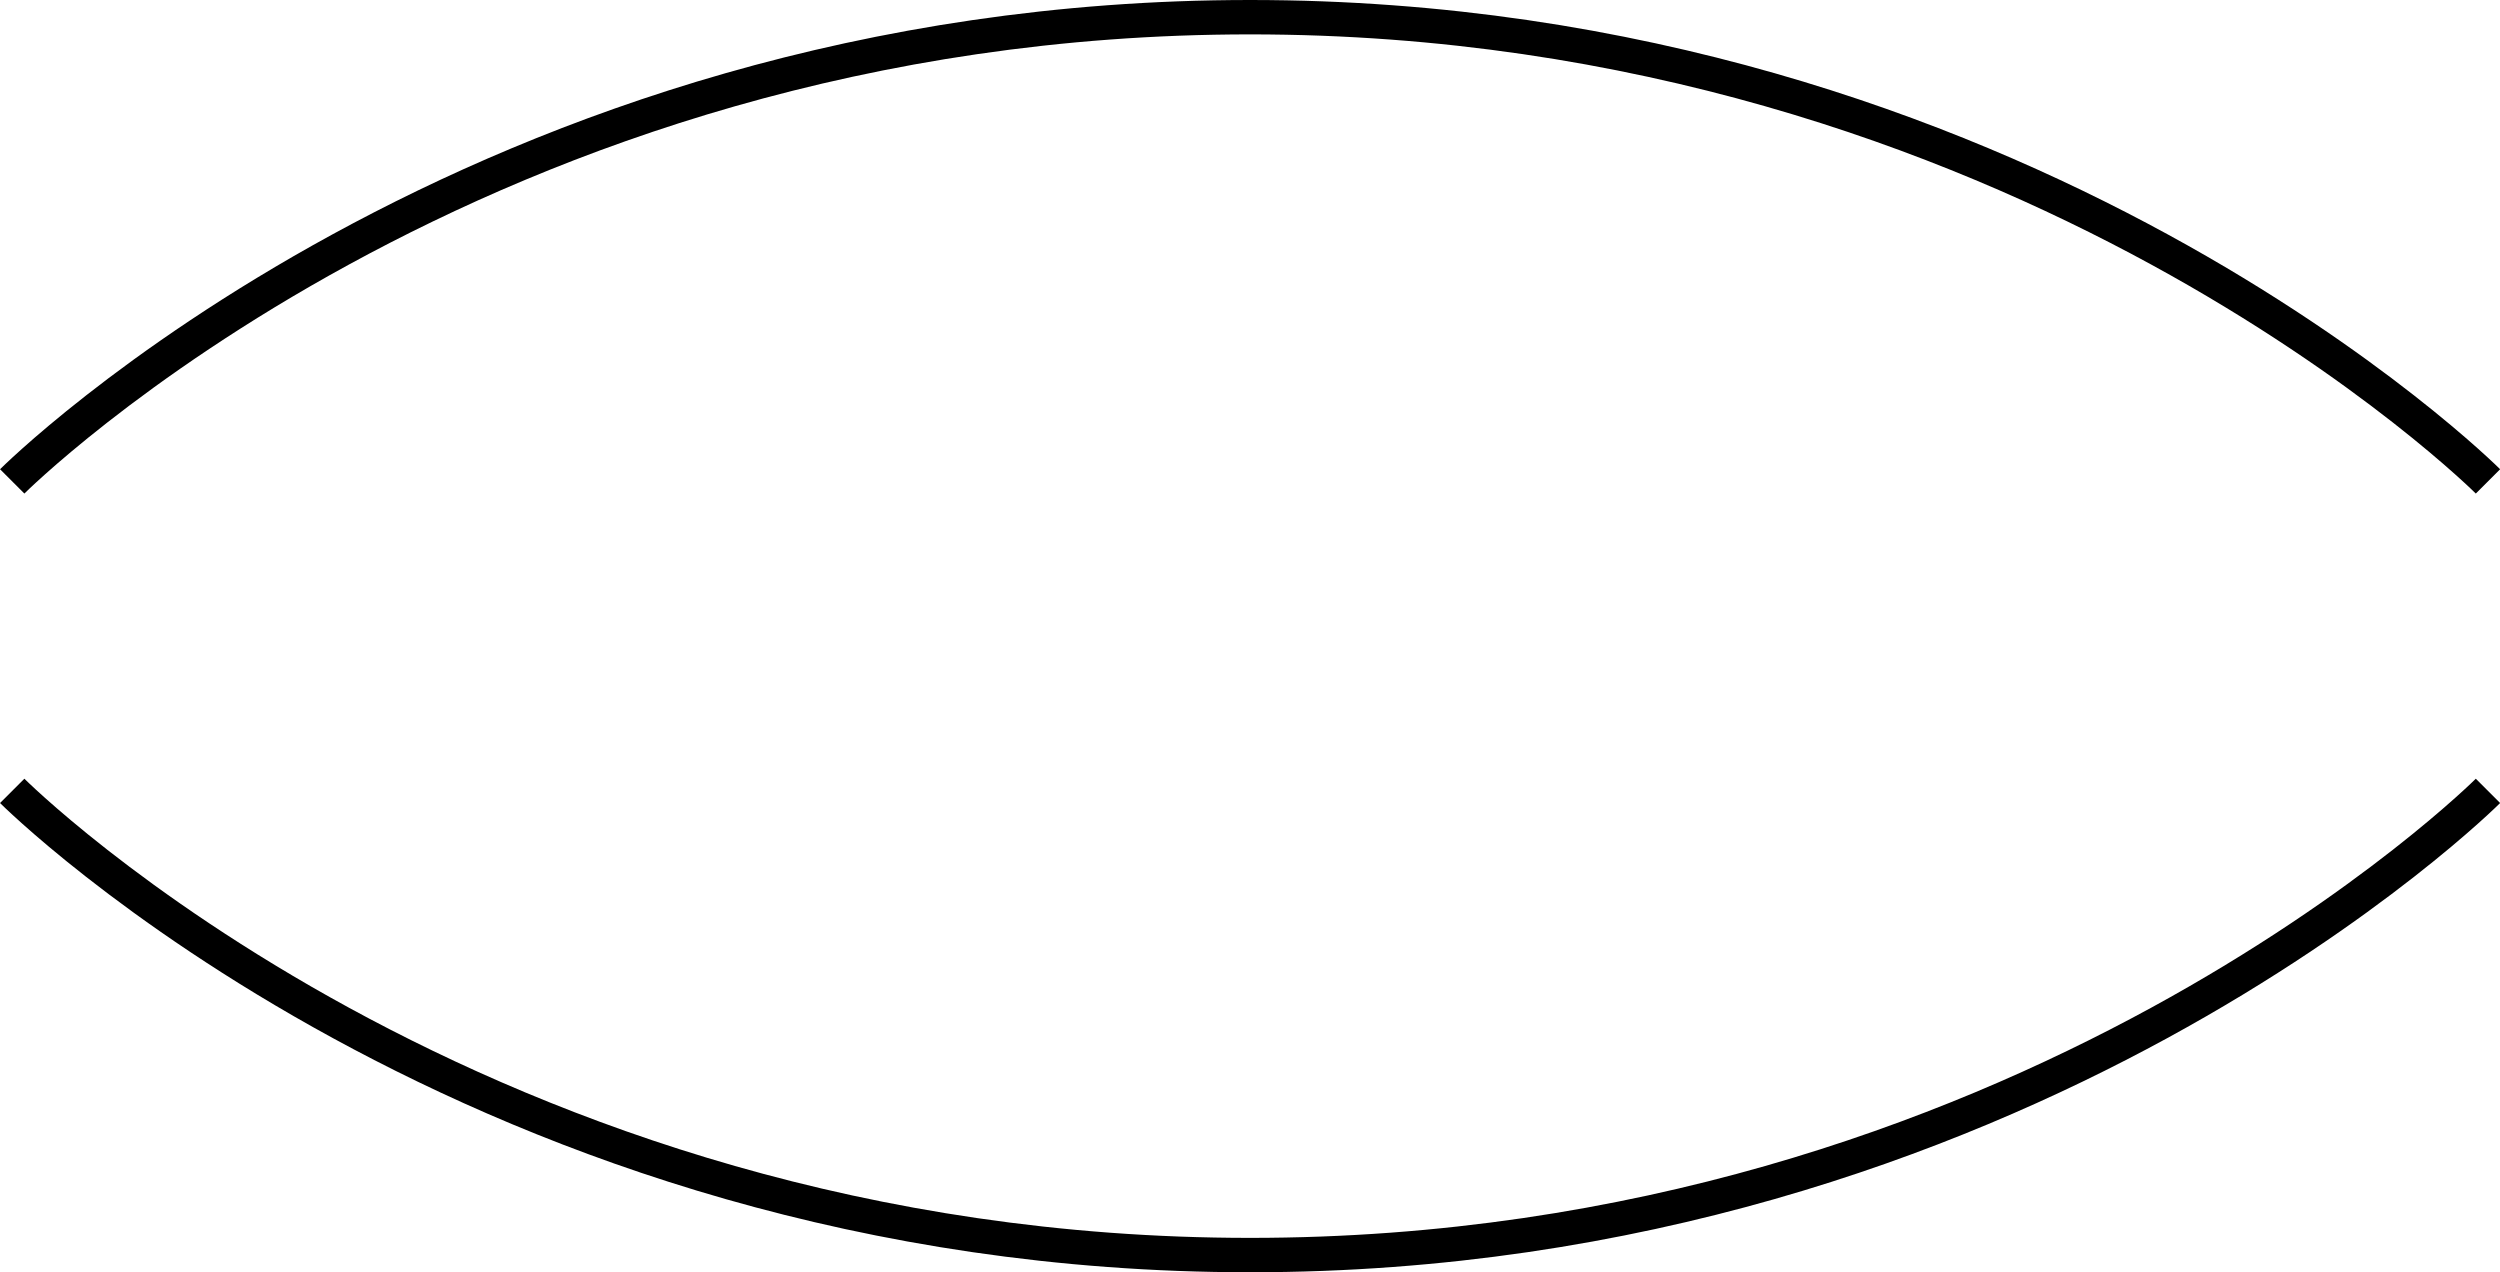
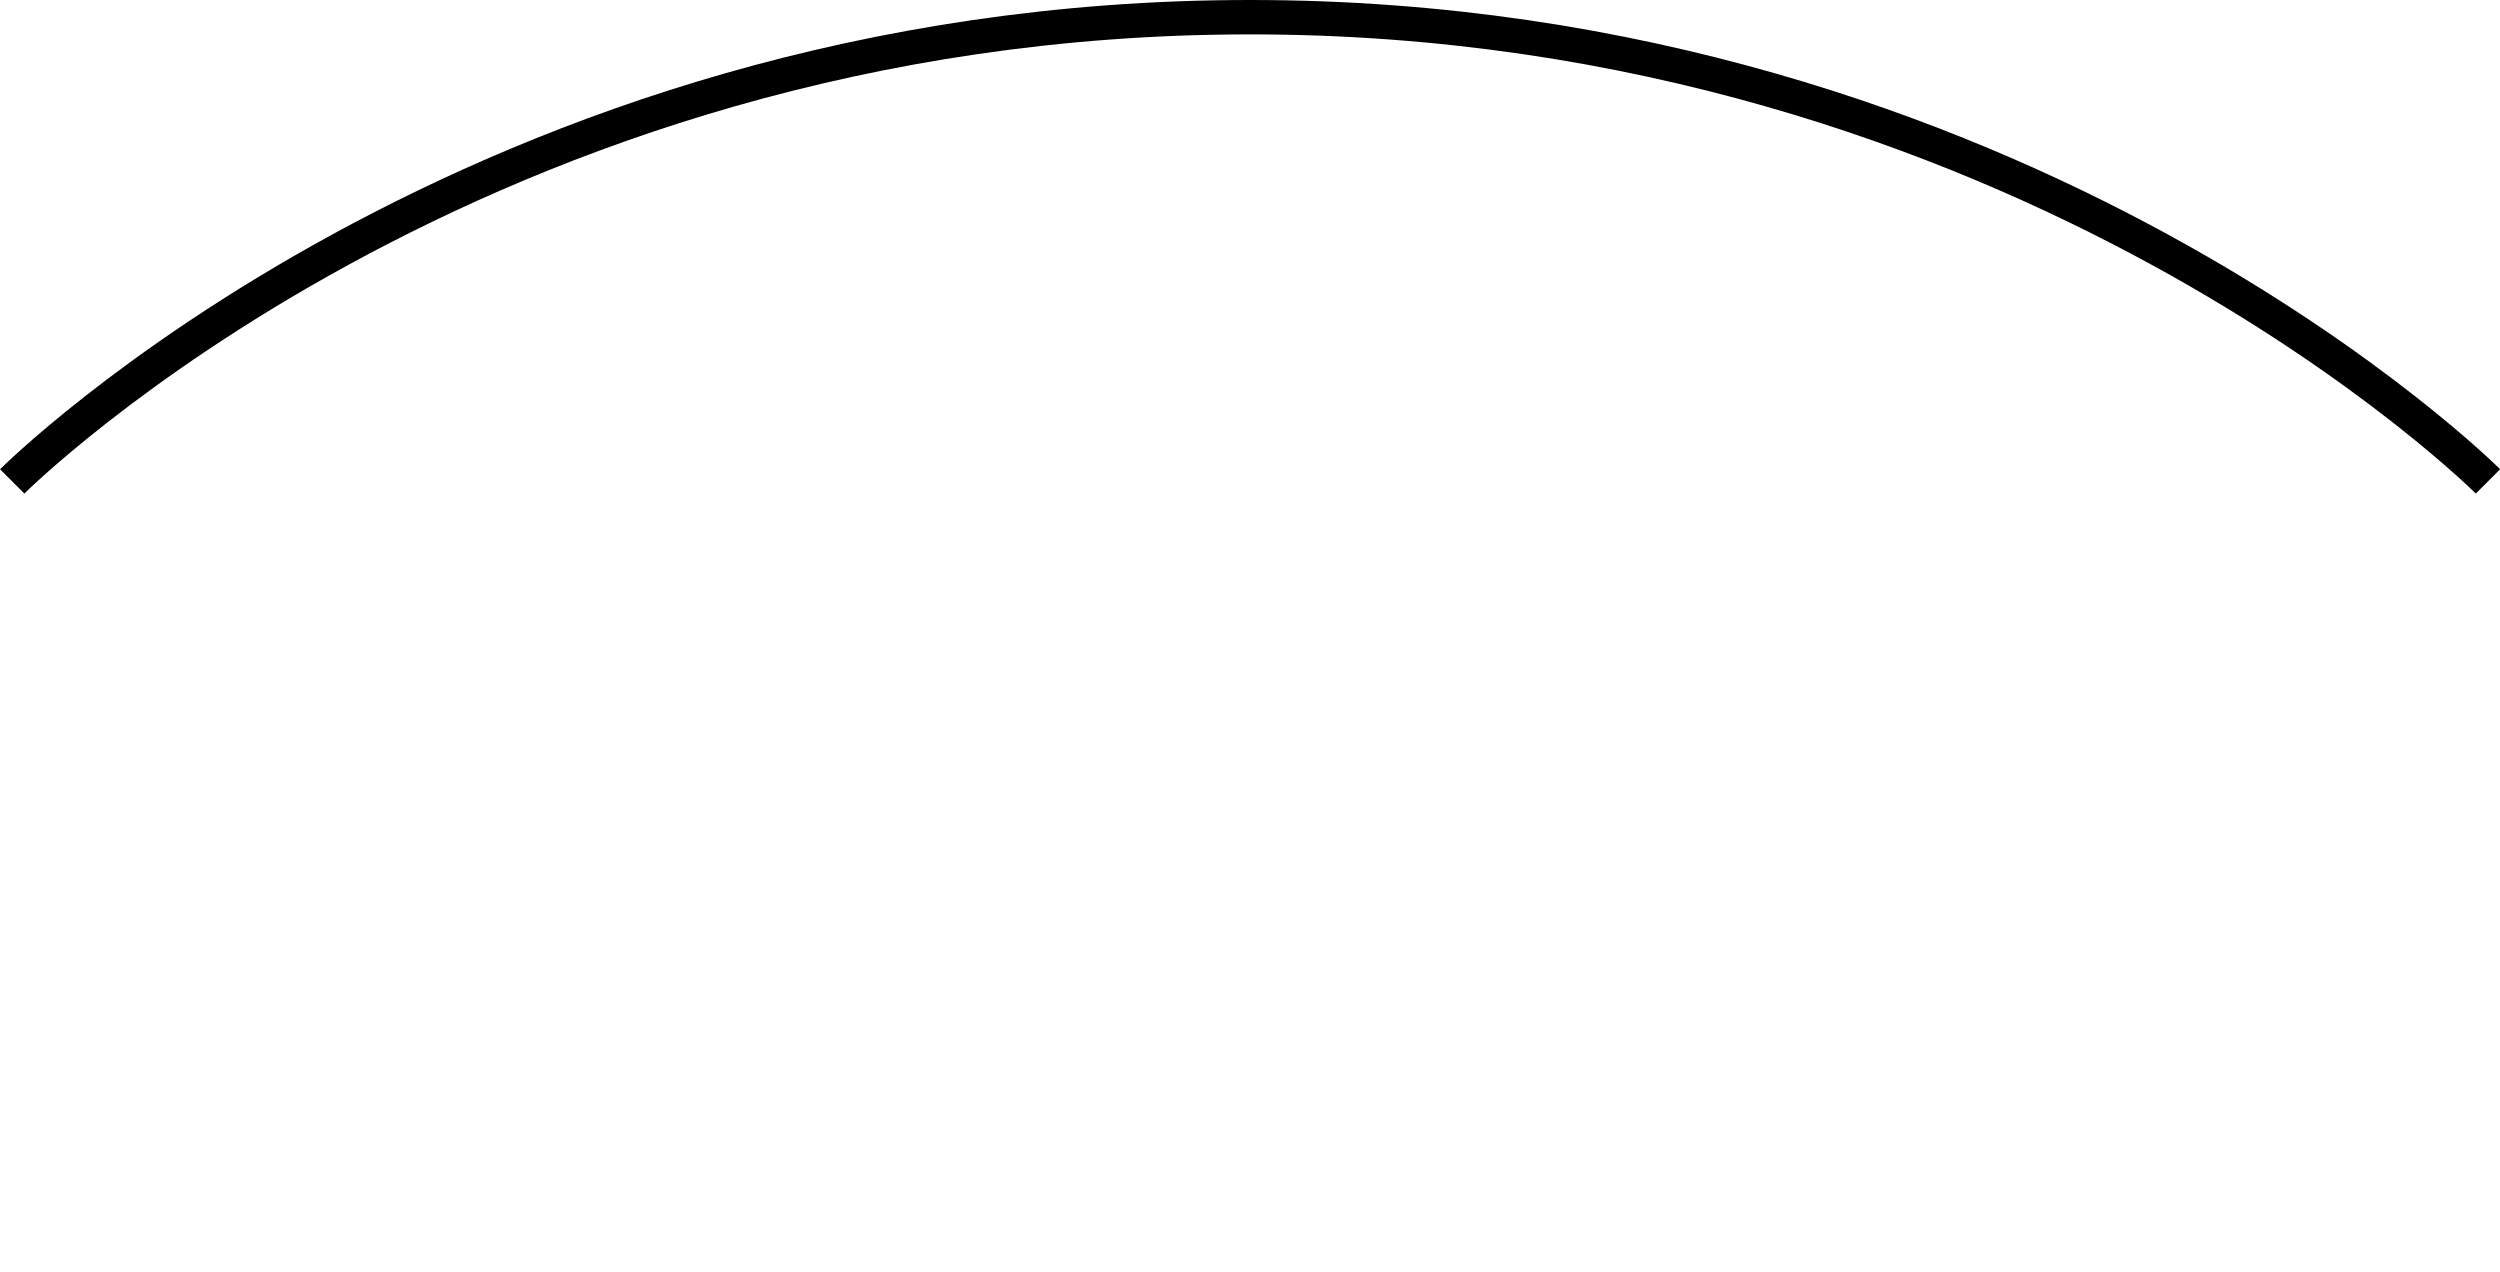
<svg xmlns="http://www.w3.org/2000/svg" id="b" data-name="Layer 2" viewBox="0 0 145.41 74">
  <defs>
    <style>
      .d {
        fill: none;
        stroke: #000;
        stroke-miterlimit: 10;
        stroke-width: 2px;
      }
    </style>
  </defs>
  <g id="c" data-name="Layer 1">
    <path class="d" d="M144.71,28S117.71,1,72.71,1,.71,28,.71,28" />
-     <path class="d" d="M.71,46s27,27,72,27,72-27,72-27" />
  </g>
</svg>